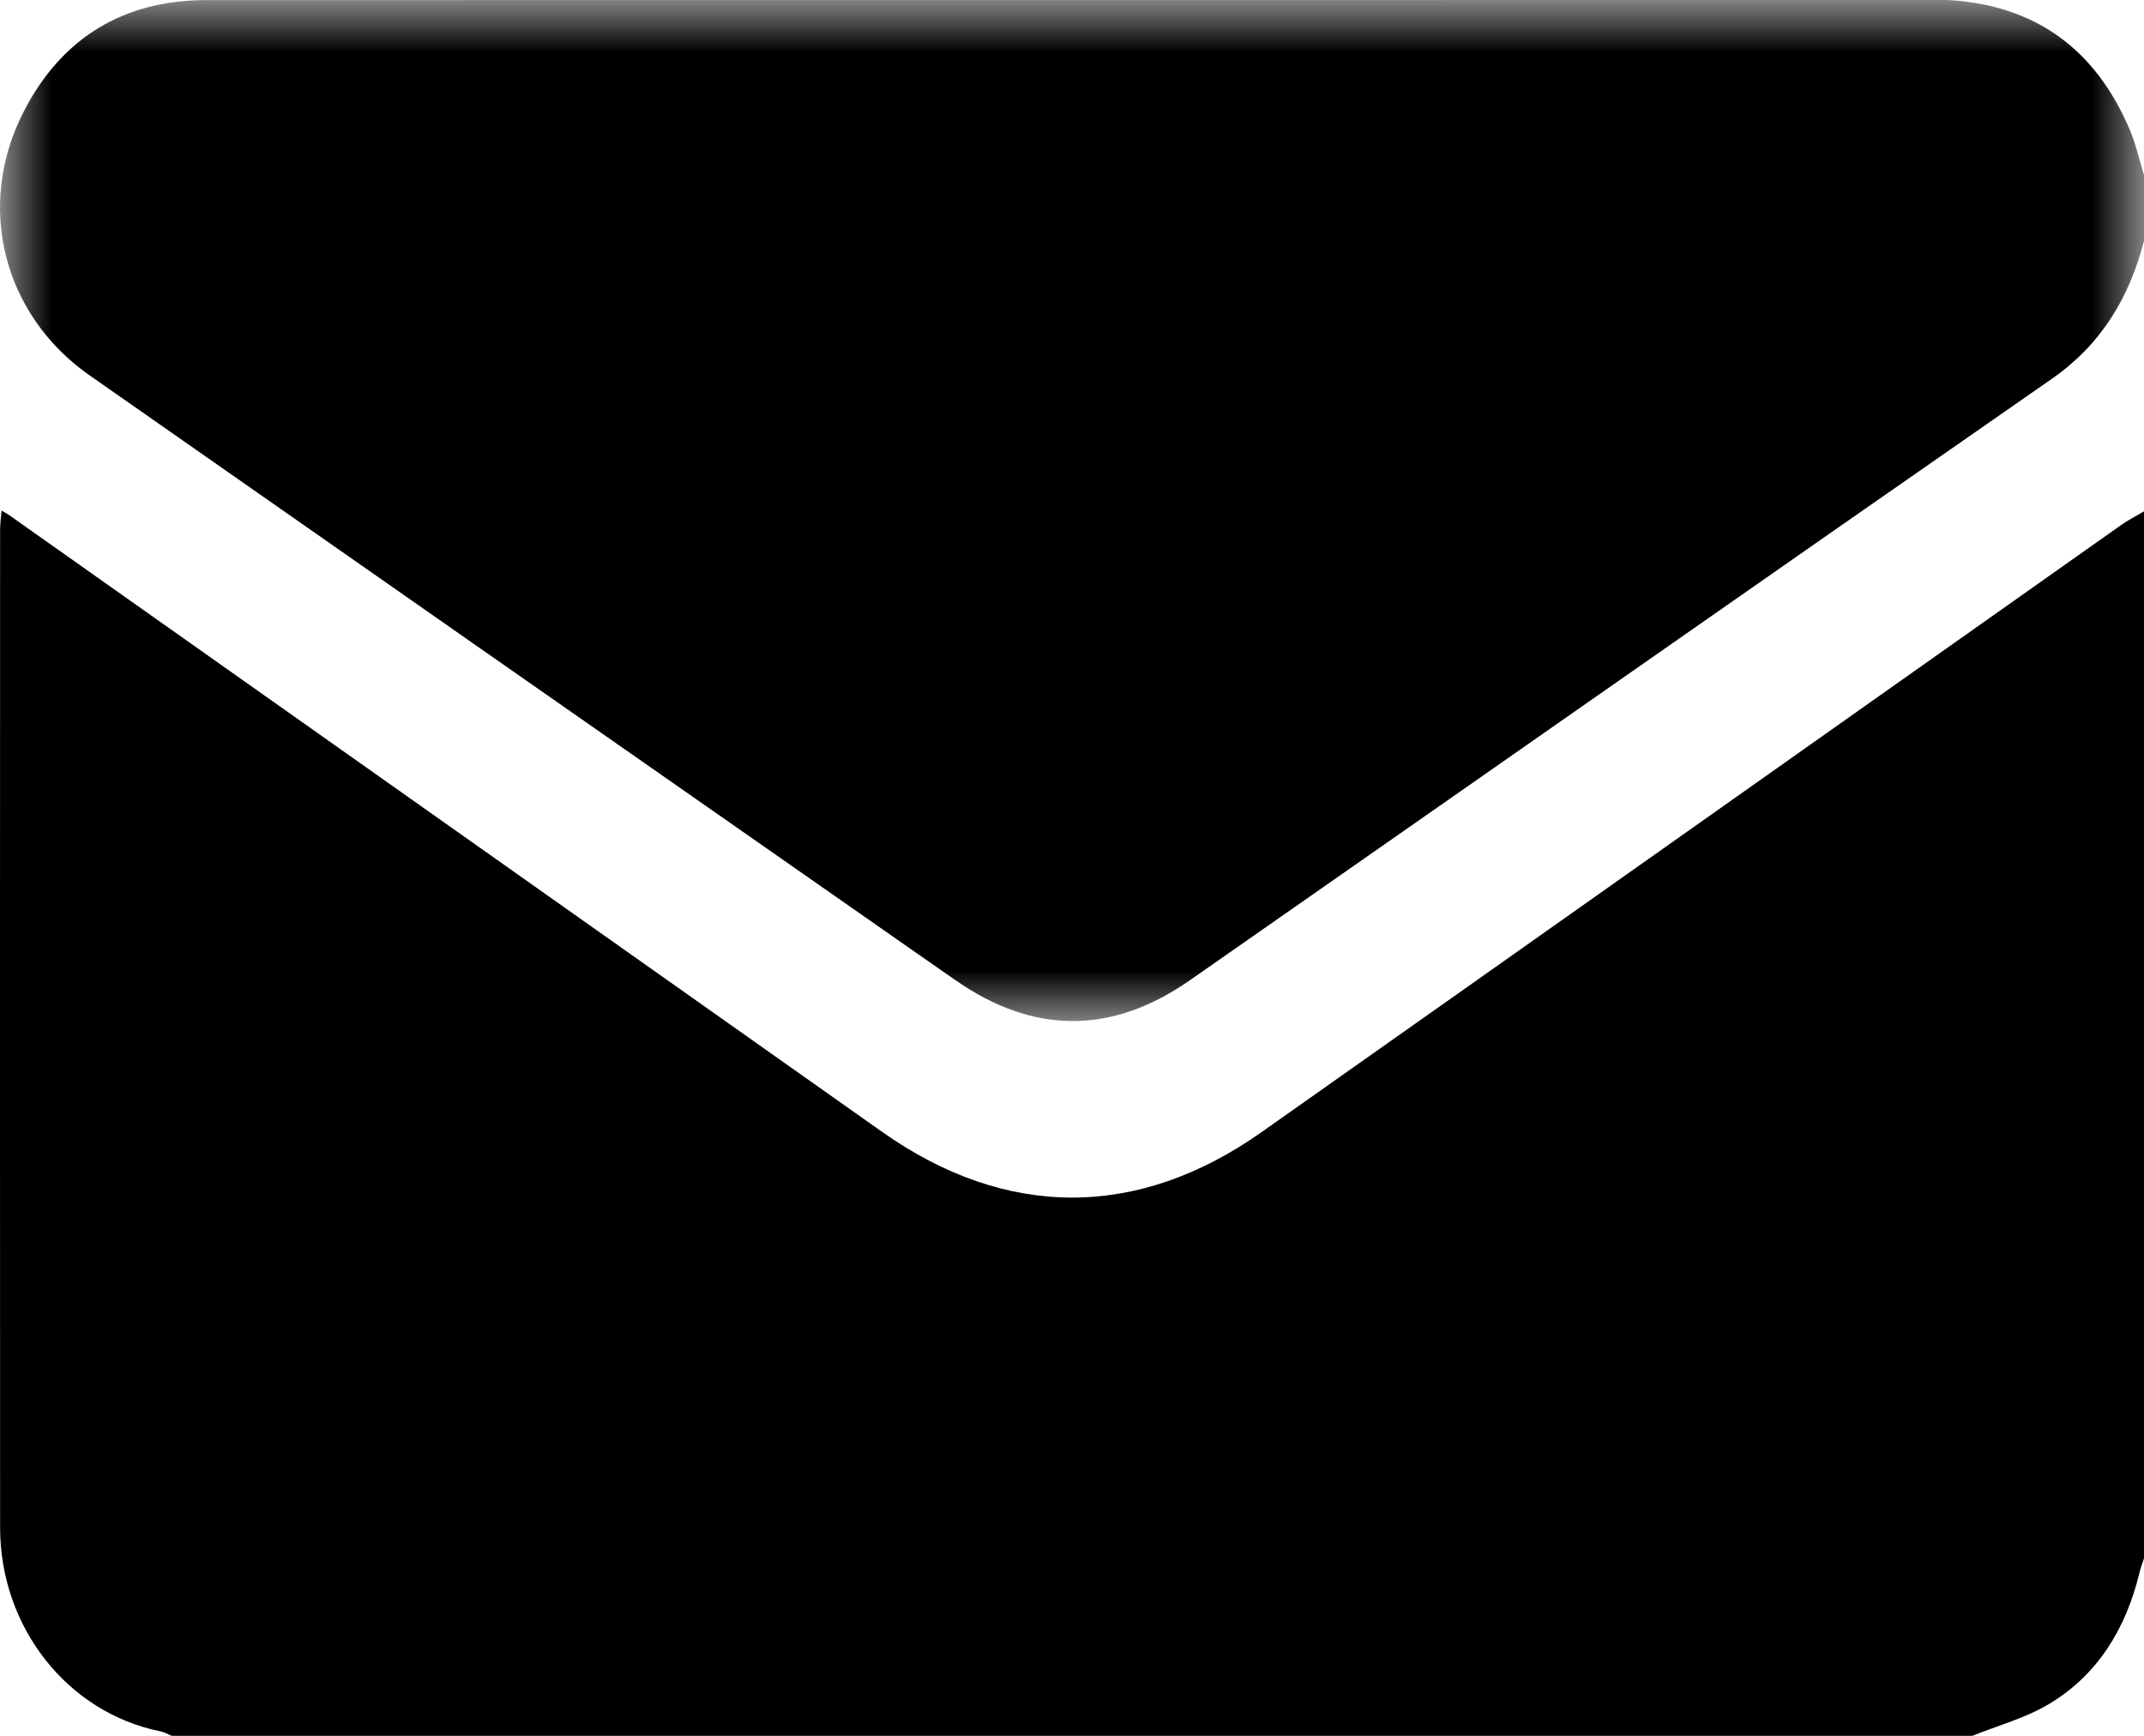
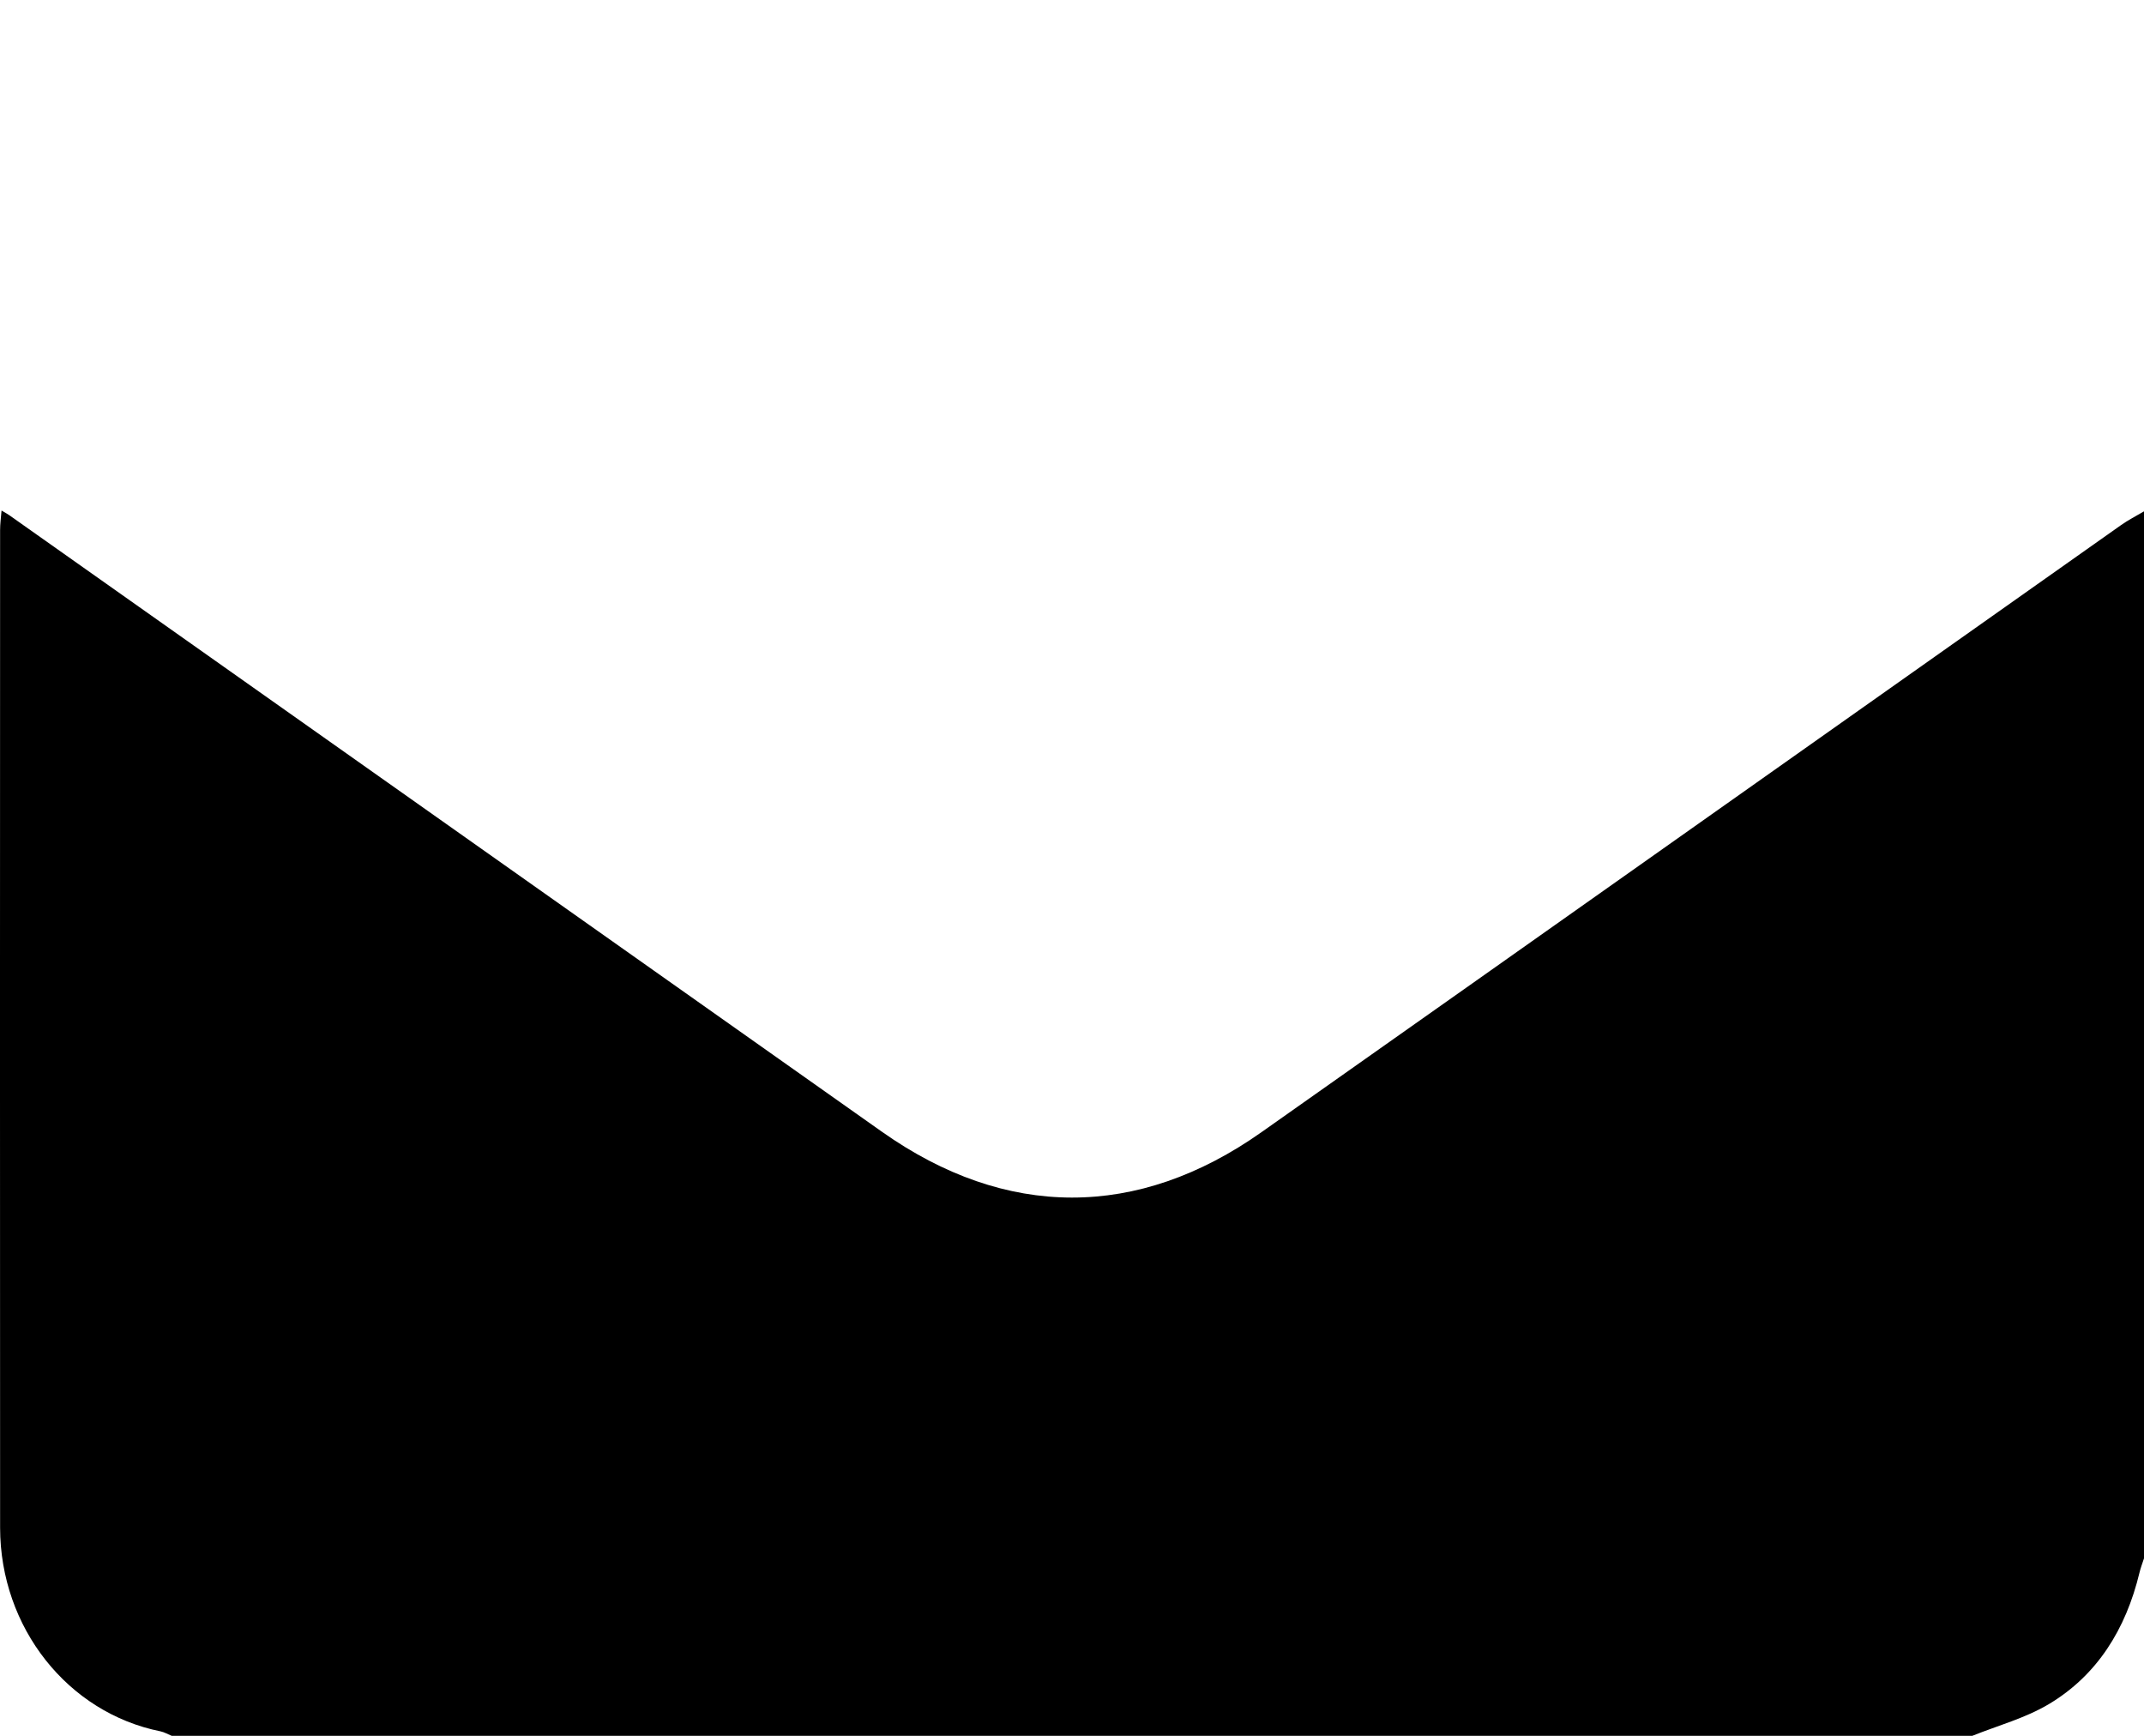
<svg xmlns="http://www.w3.org/2000/svg" xmlns:xlink="http://www.w3.org/1999/xlink" width="21px" height="17px" viewBox="0 0 21 17" version="1.1">
  <title>ikona-mail</title>
  <defs>
-     <polygon id="path-1" points="0 0 21 0 21 10 0 10" />
-   </defs>
+     </defs>
  <g id="Delfy" stroke="none" stroke-width="1" fill="none" fill-rule="evenodd">
    <g id="LP-ytong3" transform="translate(-1109, -13552)">
      <g id="Group-7" transform="translate(269, 13063)">
        <g id="Group-Copy" transform="translate(435, 362)">
          <g id="Buttons/Outline-Copy-3" transform="translate(391, 114)">
            <g id="ikona-mail" transform="translate(14, 13)">
              <path d="M19.318,17 L1.682,17 C1.645,16.985 1.61,16.964 1.572,16.956 C0.664,16.774 0.002,15.94 0.001,14.962 C-0.001,11.705 0,8.448 0.001,5.191 C0.001,5.132 0.009,5.073 0.015,5 C0.055,5.024 0.074,5.033 0.09,5.045 C2.94,7.058 5.79,9.072 8.64,11.085 C9.853,11.941 11.143,11.944 12.356,11.088 C15.163,9.109 17.967,7.125 20.773,5.144 C20.845,5.093 20.924,5.053 21,5.008 L21,15.262 C20.985,15.309 20.967,15.354 20.956,15.401 C20.822,15.958 20.54,16.408 20.067,16.69 C19.835,16.828 19.569,16.899 19.318,17" id="Fill-1" fill="#000000" />
              <g id="Group-5">
                <mask id="mask-2" fill="white">
                  <use xlink:href="#path-1" />
                </mask>
                <g id="Clip-4" />
-                 <path d="M21,1.715 L21,2.359 C20.854,2.922 20.576,3.377 20.1,3.708 C17.281,5.667 14.468,7.638 11.652,9.602 C10.885,10.136 10.119,10.13 9.358,9.599 C9.056,9.39 8.756,9.179 8.455,8.969 C5.928,7.205 3.401,5.441 0.876,3.675 C0.031,3.084 -0.242,2.017 0.231,1.095 C0.61,0.356 1.226,0.001 2.024,0.001 C7.68,-0 13.335,0 18.991,0 C19.032,0 19.073,-0.001 19.114,0.002 C19.938,0.06 20.525,0.479 20.861,1.272 C20.921,1.413 20.954,1.567 21,1.715" id="Fill-3" fill="#000000" mask="url(#mask-2)" />
              </g>
            </g>
          </g>
        </g>
      </g>
    </g>
  </g>
</svg>